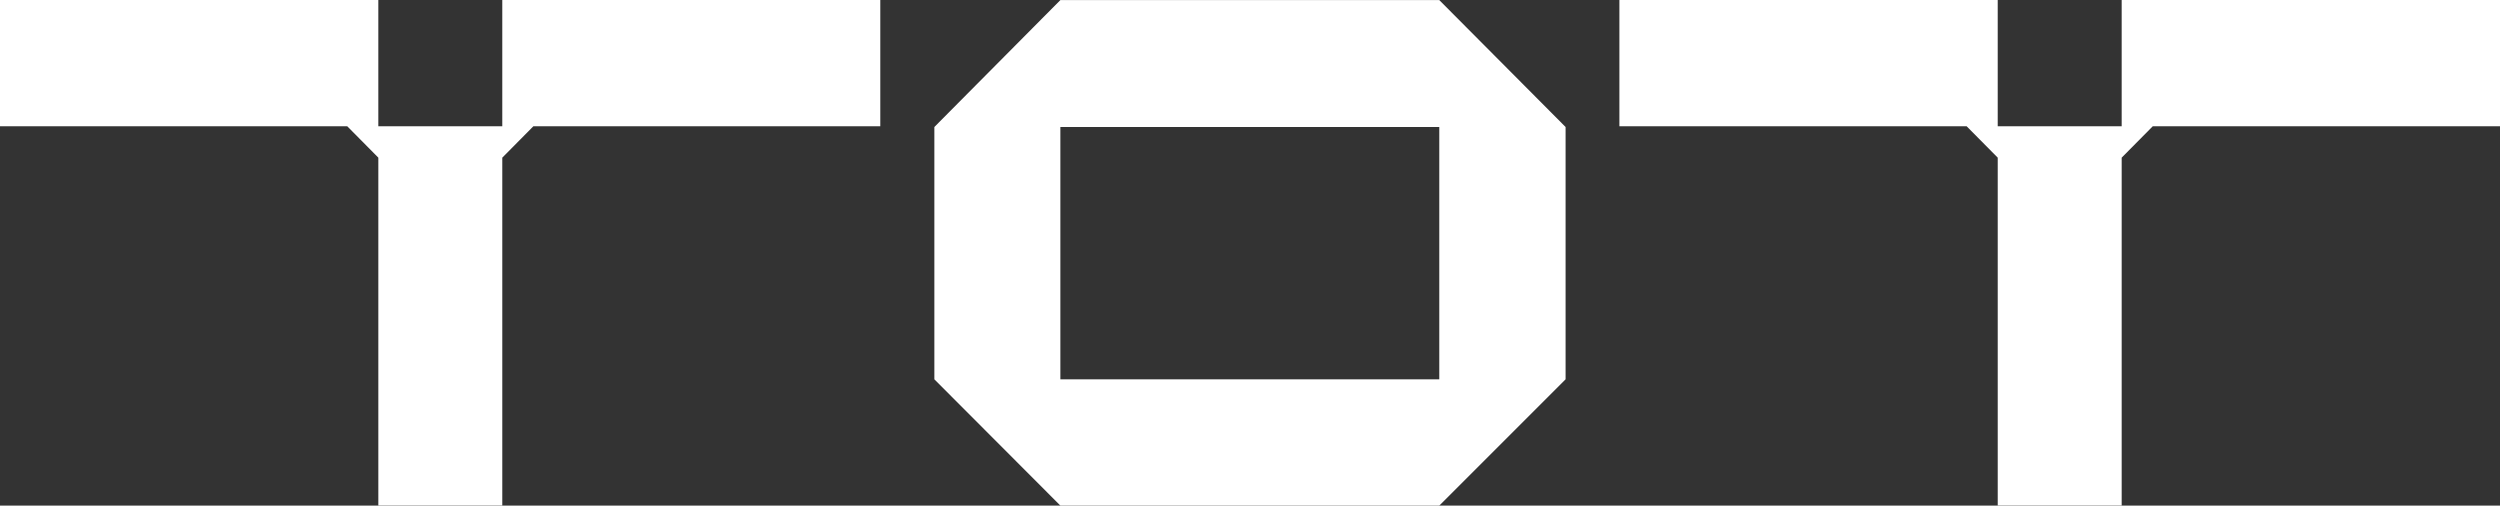
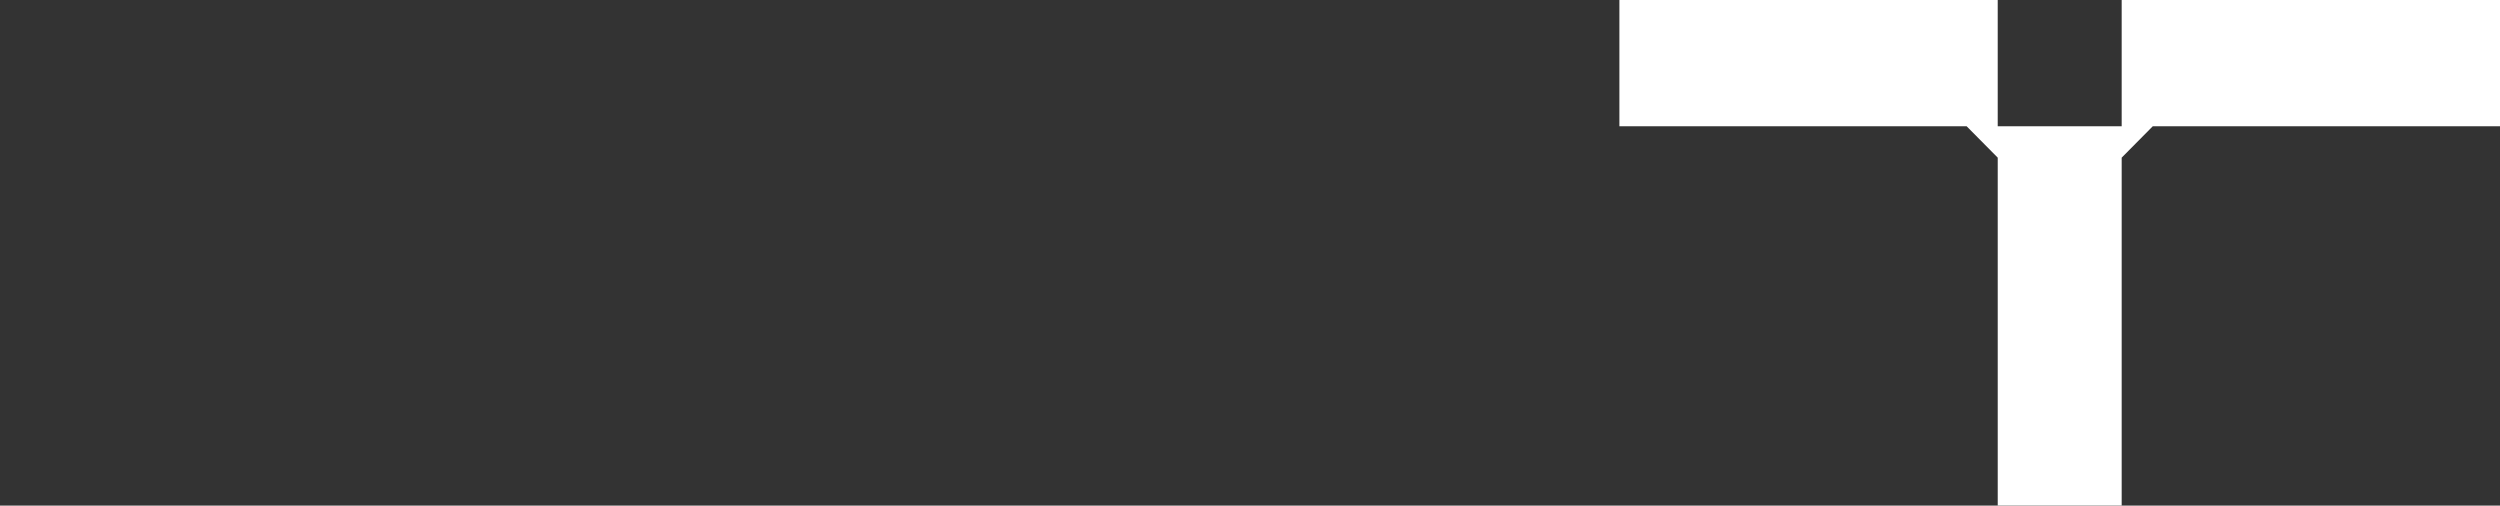
<svg xmlns="http://www.w3.org/2000/svg" id="Group_37044" data-name="Group 37044" width="216.689" height="43.824" viewBox="0 0 216.689 43.824">
  <rect x="0" y="0" width="216.689" height="43.824" fill="#333333" stroke="none" />
-   <path id="Path_13046" data-name="Path 13046" d="M14.11,21.92V11H46.953v21.87H14.11ZM14.11,0,3.188,11v21.87L14.11,43.815H46.953L57.9,32.868V11L46.953,0Z" transform="translate(77.798 0.008)" fill="#fff" />
-   <path id="Path_13047" data-name="Path 13047" d="M43.536,0V10.947H32.791V0H0V10.947H30.1l2.692,2.718v30.15H43.536V13.665l2.692-2.718H76.3V0Z" transform="translate(0 0)" fill="#fff" />
  <path id="Path_13048" data-name="Path 13048" d="M49.062,0V10.947H38.317V0H5.526V10.947h30.1l2.692,2.718v30.15H49.062V13.665l2.692-2.718h30.1V0Z" transform="translate(134.836 0)" fill="#fff" />
</svg>